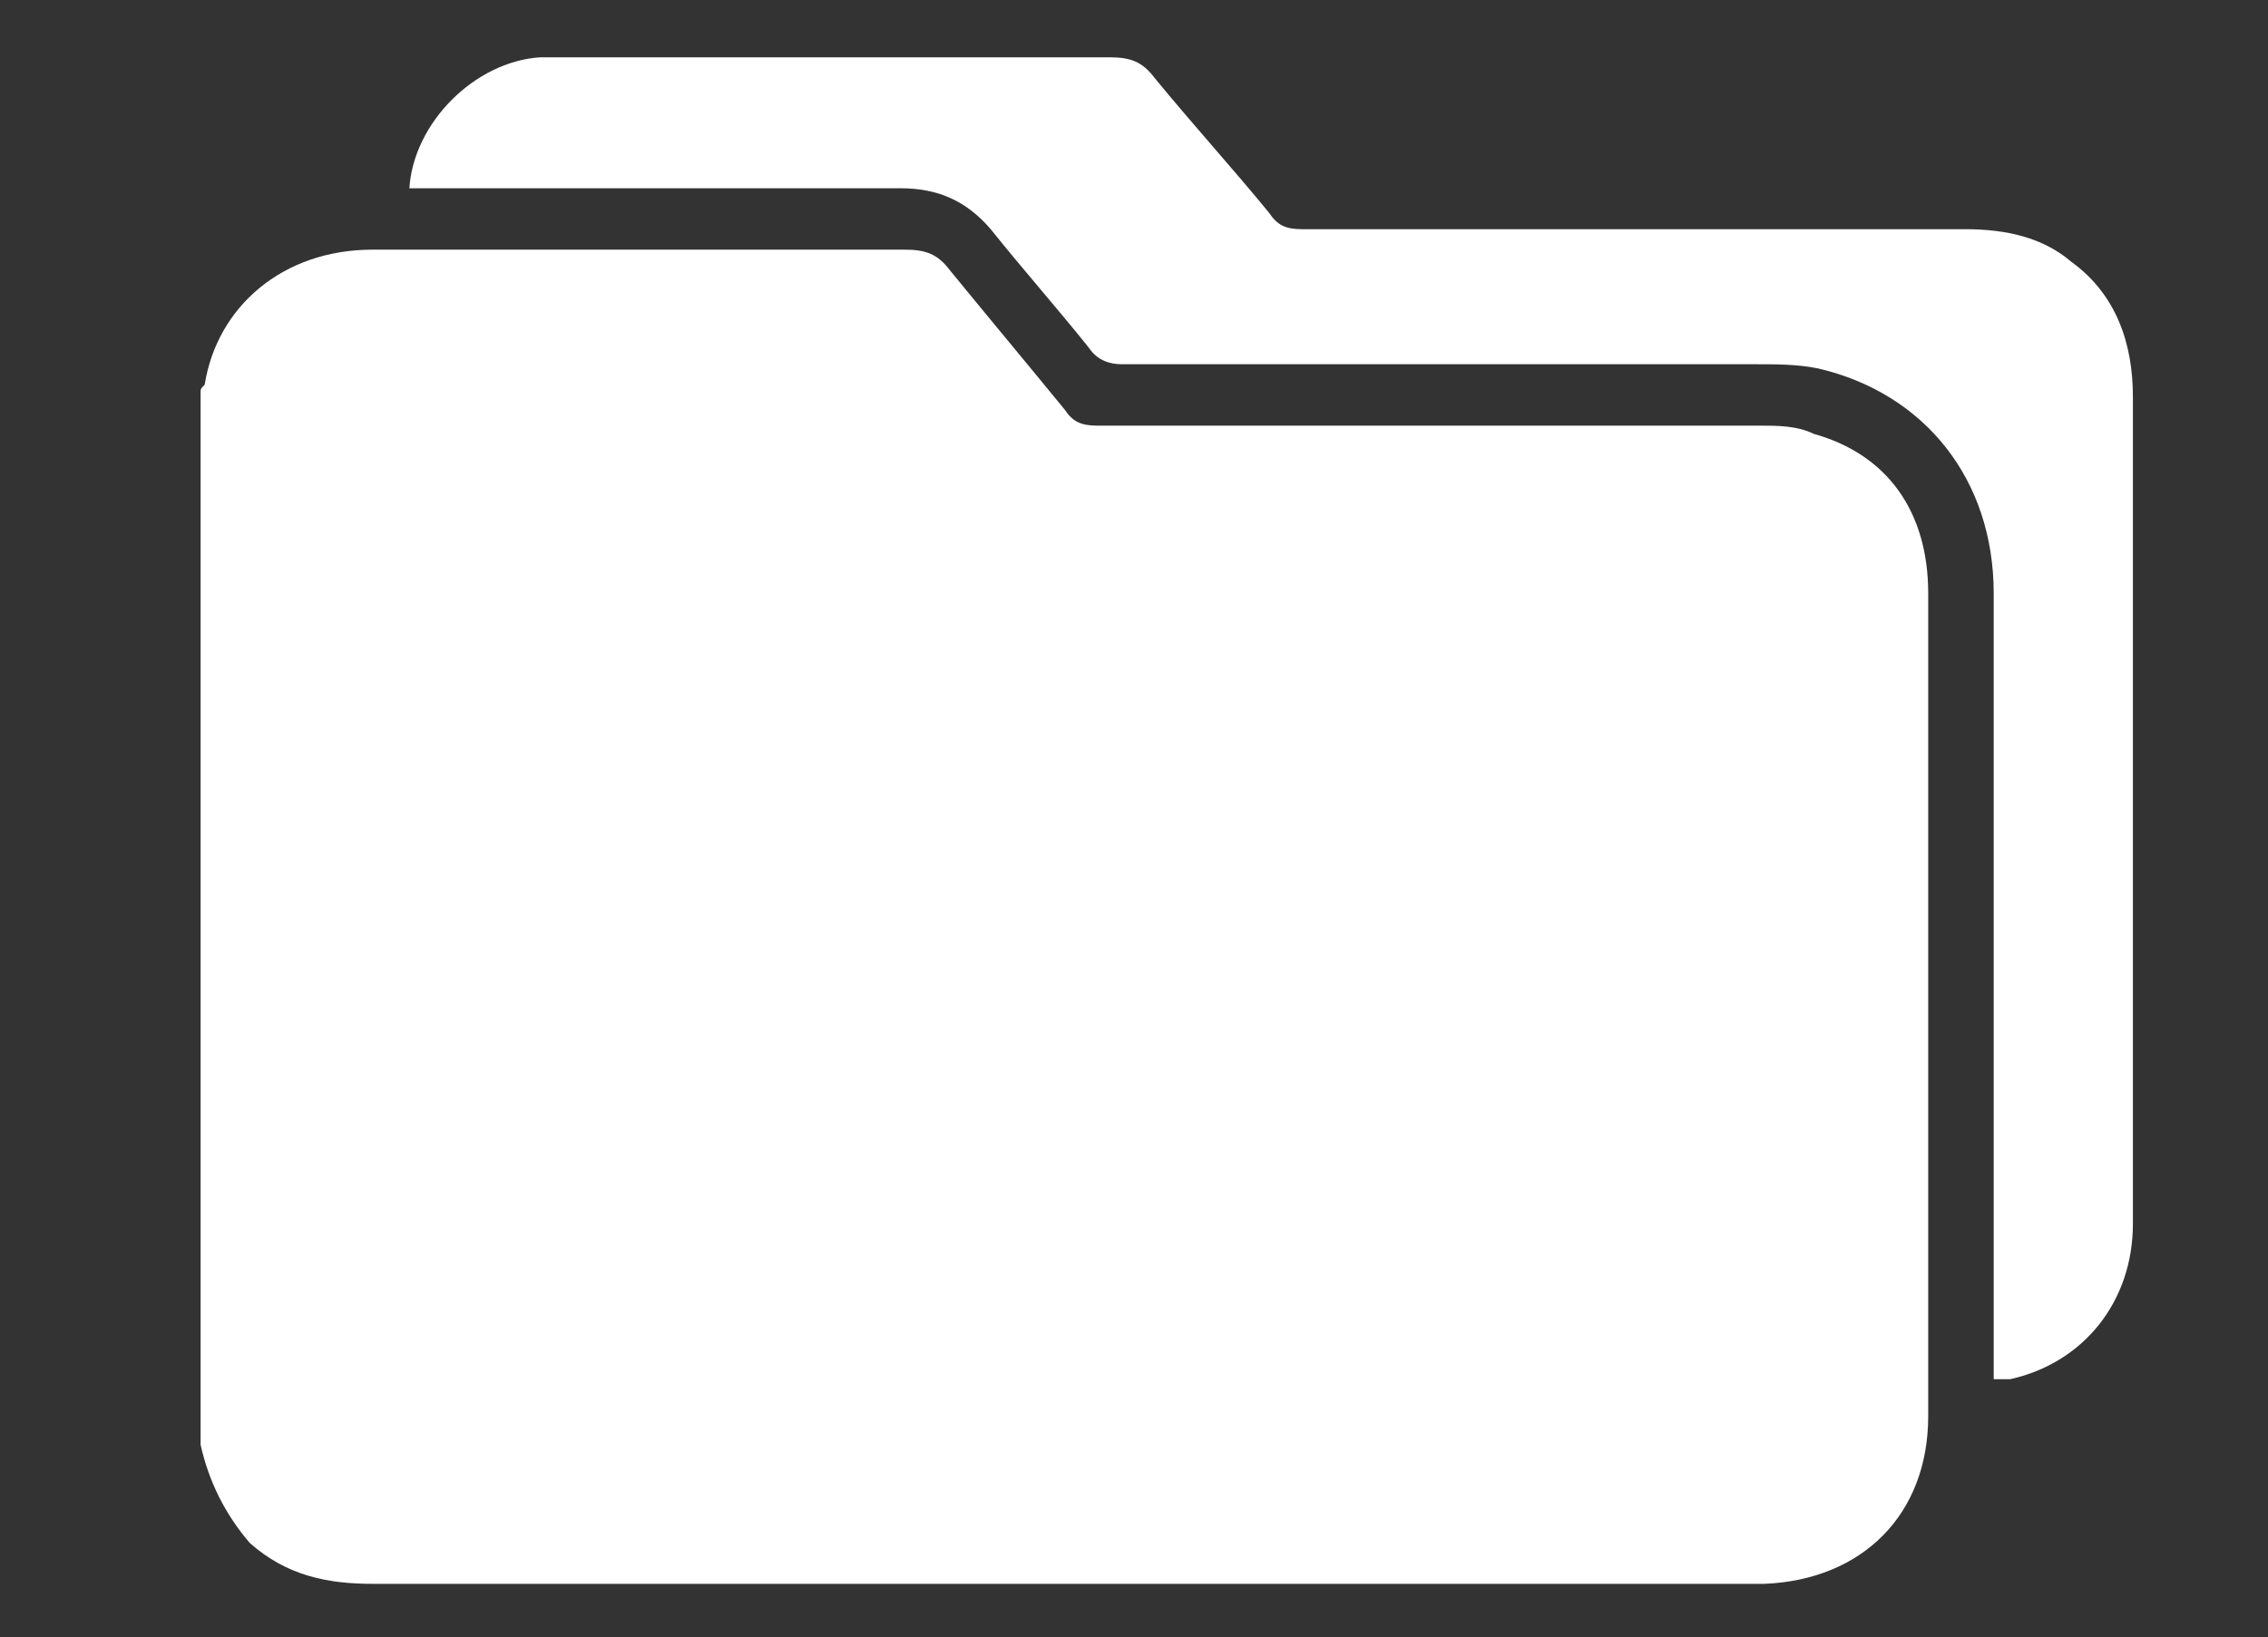
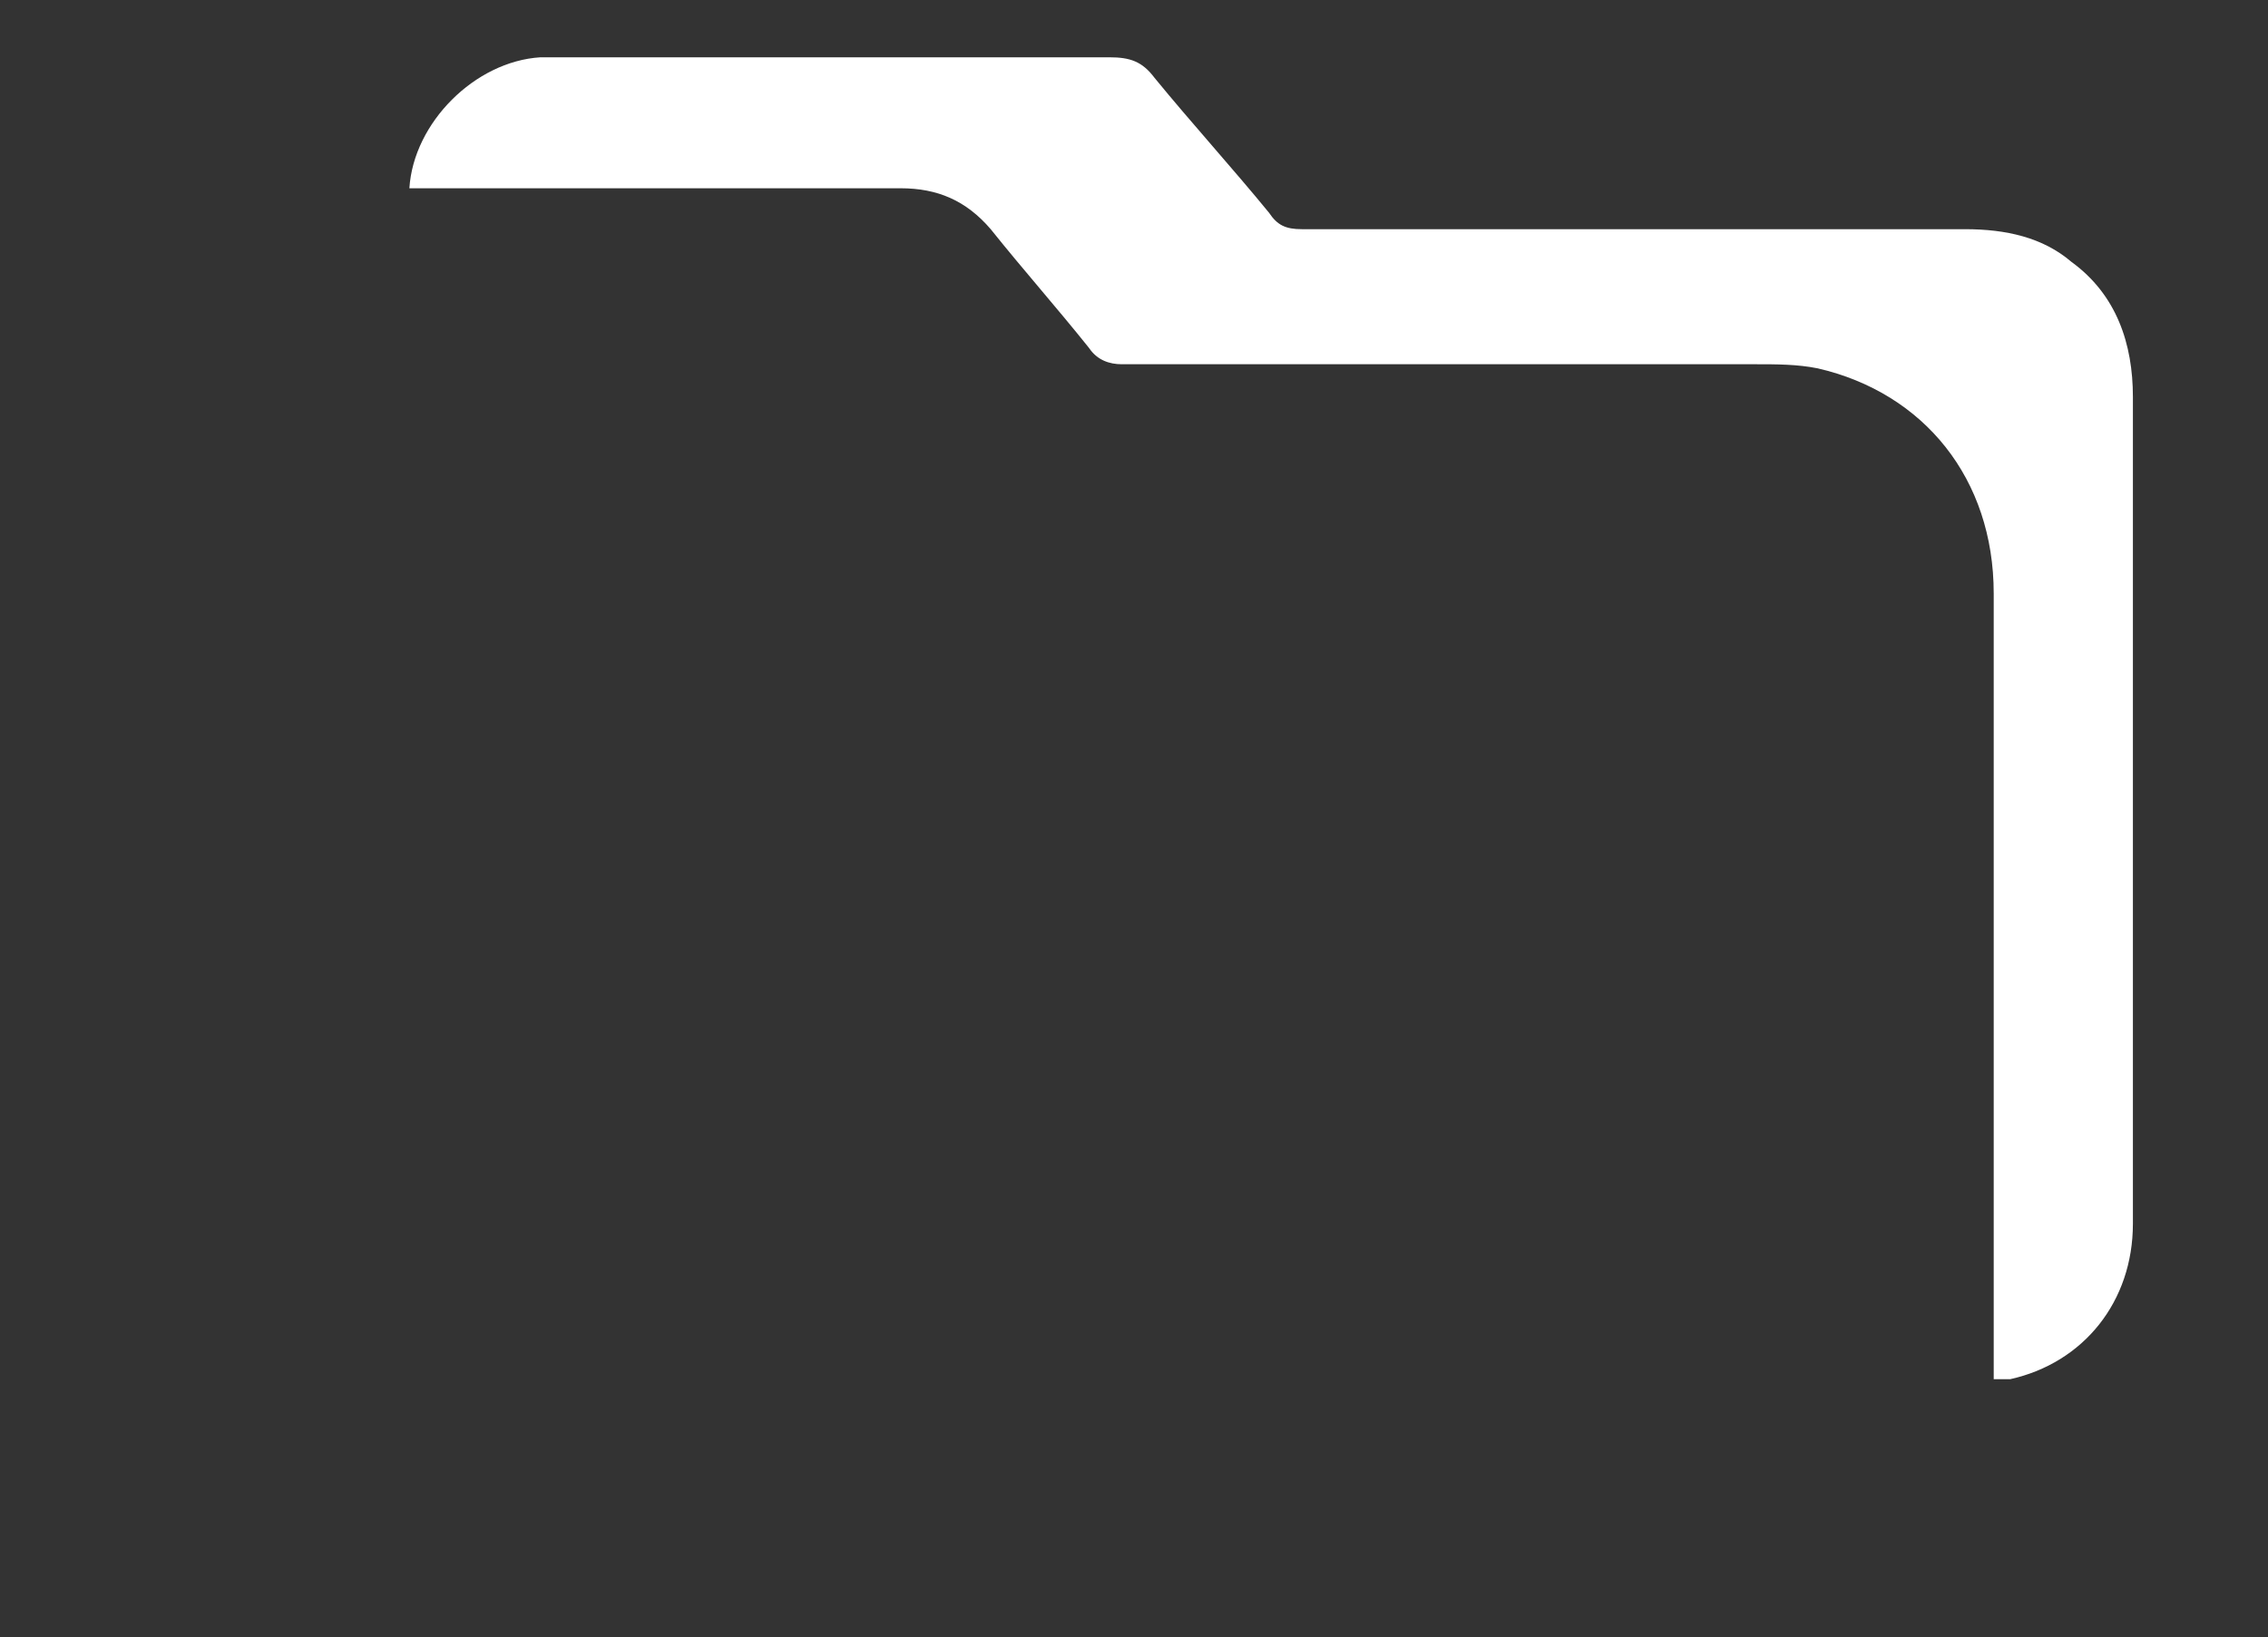
<svg xmlns="http://www.w3.org/2000/svg" version="1.1" id="Layer_1" x="0px" y="0px" viewBox="0 0 55.4 40" style="enable-background:new 0 0 55.4 40;" xml:space="preserve">
  <rect x="0" y="0" width="55.4" height="40" fill="#333333" stroke="none" />
  <style type="text/css">
	.st0{fill:#FFFFFF;}
</style>
  <g>
-     <path class="st0" d="M4.9,35.3c0-8.6,0-17.1,0-25.7c0-0.1,0-0.1,0.1-0.2c0.3-1.9,1.9-3.3,4.1-3.3c4.3,0,8.7,0,13,0   c0.5,0,0.8,0.1,1.1,0.5c0.9,1.1,1.9,2.3,2.8,3.4c0.2,0.3,0.4,0.4,0.8,0.4c5.4,0,10.8,0,16.2,0c0.4,0,0.9,0,1.3,0.2   c1.8,0.5,2.8,1.9,2.8,3.9c0,4.8,0,9.7,0,14.5c0,1.9,0,3.7,0,5.6c0,2.4-1.6,4-4,4.1c-1.3,0-2.6,0-3.8,0c-10.1,0-20.1,0-30.2,0   c-1.1,0-2.1-0.2-3-1C5.5,37,5.1,36.2,4.9,35.3z" />
    <path class="st0" d="M10,4.6c0.1-1.6,1.6-3.1,3.2-3.2c0.3,0,0.6,0,0.9,0c4.3,0,8.6,0,13,0c0.5,0,0.8,0.1,1.1,0.5   C29.1,3,30.1,4.1,31,5.2c0.2,0.3,0.4,0.4,0.8,0.4c5.4,0,10.8,0,16.2,0c1,0,1.9,0.2,2.6,0.8c1.1,0.8,1.5,2,1.5,3.3   c0,5.6,0,11.3,0,16.9c0,1.1,0,2.2,0,3.3c0,1.9-1.2,3.4-3,3.8c-0.1,0-0.2,0-0.4,0c0-0.2,0-0.4,0-0.6c0-6.2,0-12.4,0-18.6   c0-2.8-1.7-4.9-4.3-5.5c-0.5-0.1-1-0.1-1.5-0.1c-5.2,0-10.3,0-15.5,0c-0.3,0-0.6-0.1-0.8-0.4c-0.8-1-1.6-1.9-2.4-2.9   c-0.6-0.7-1.3-1-2.2-1c-3.9,0-7.7,0-11.6,0C10.4,4.6,10.2,4.6,10,4.6z" />
  </g>
</svg>